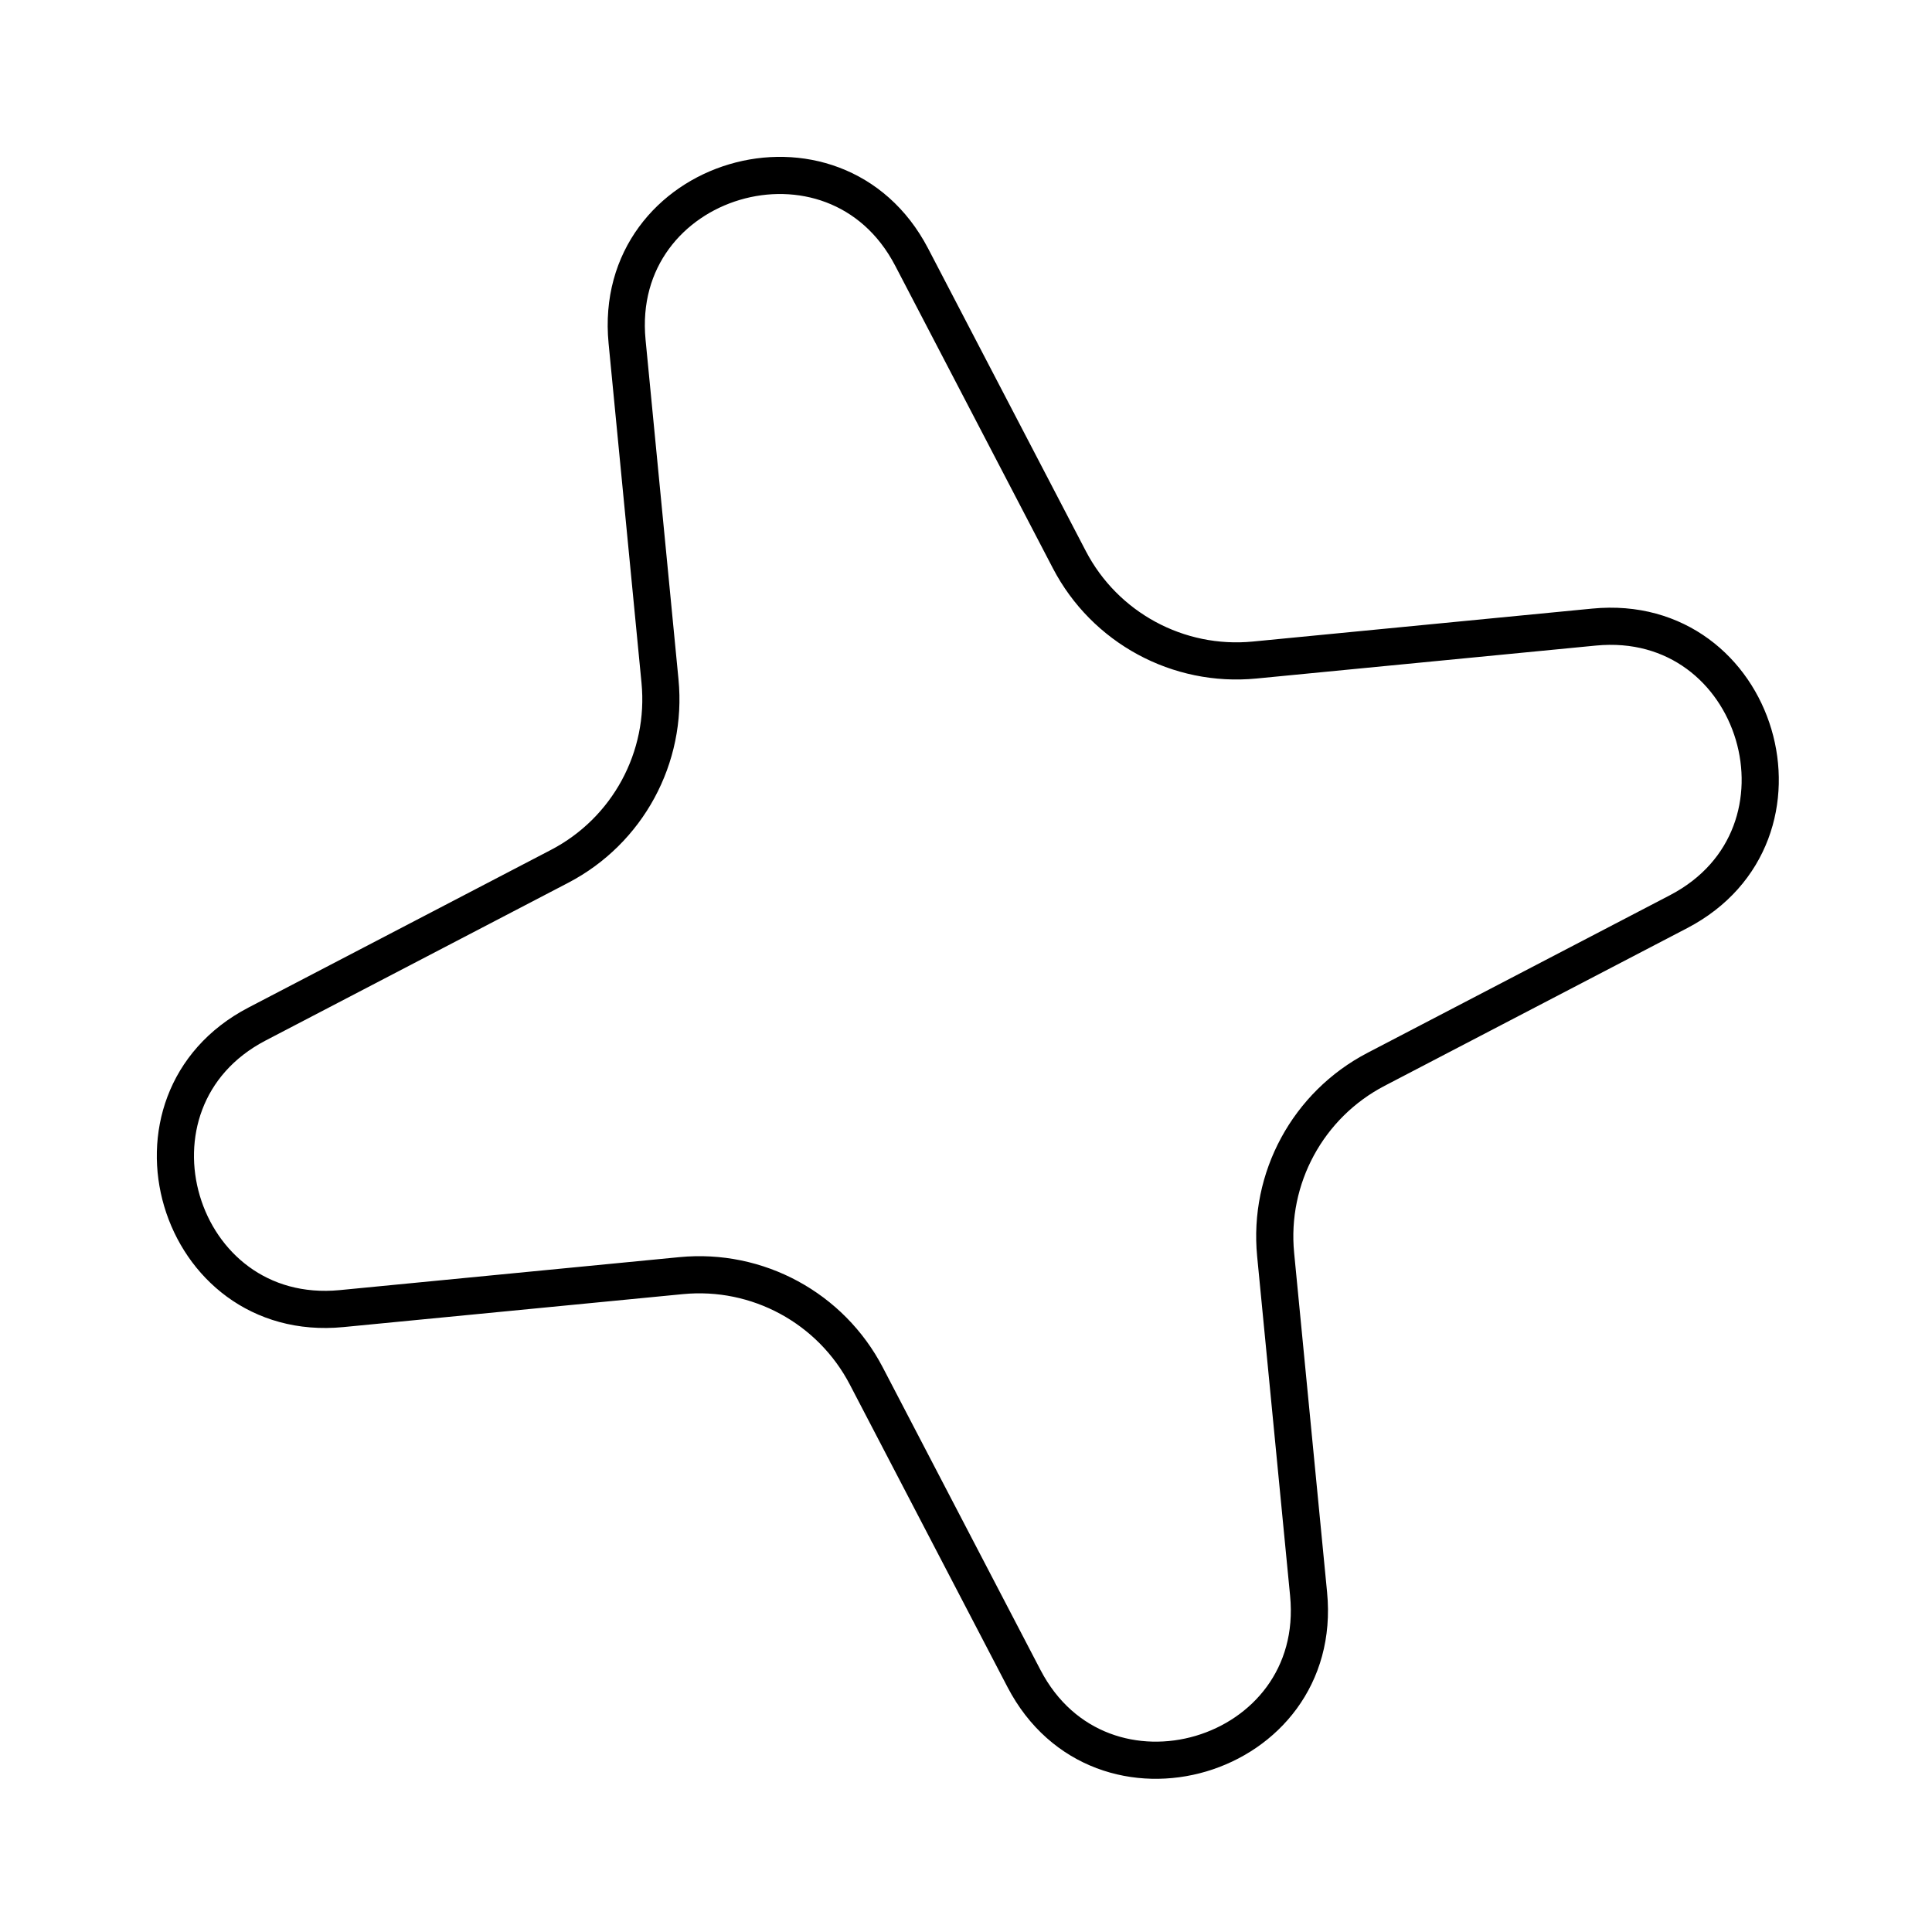
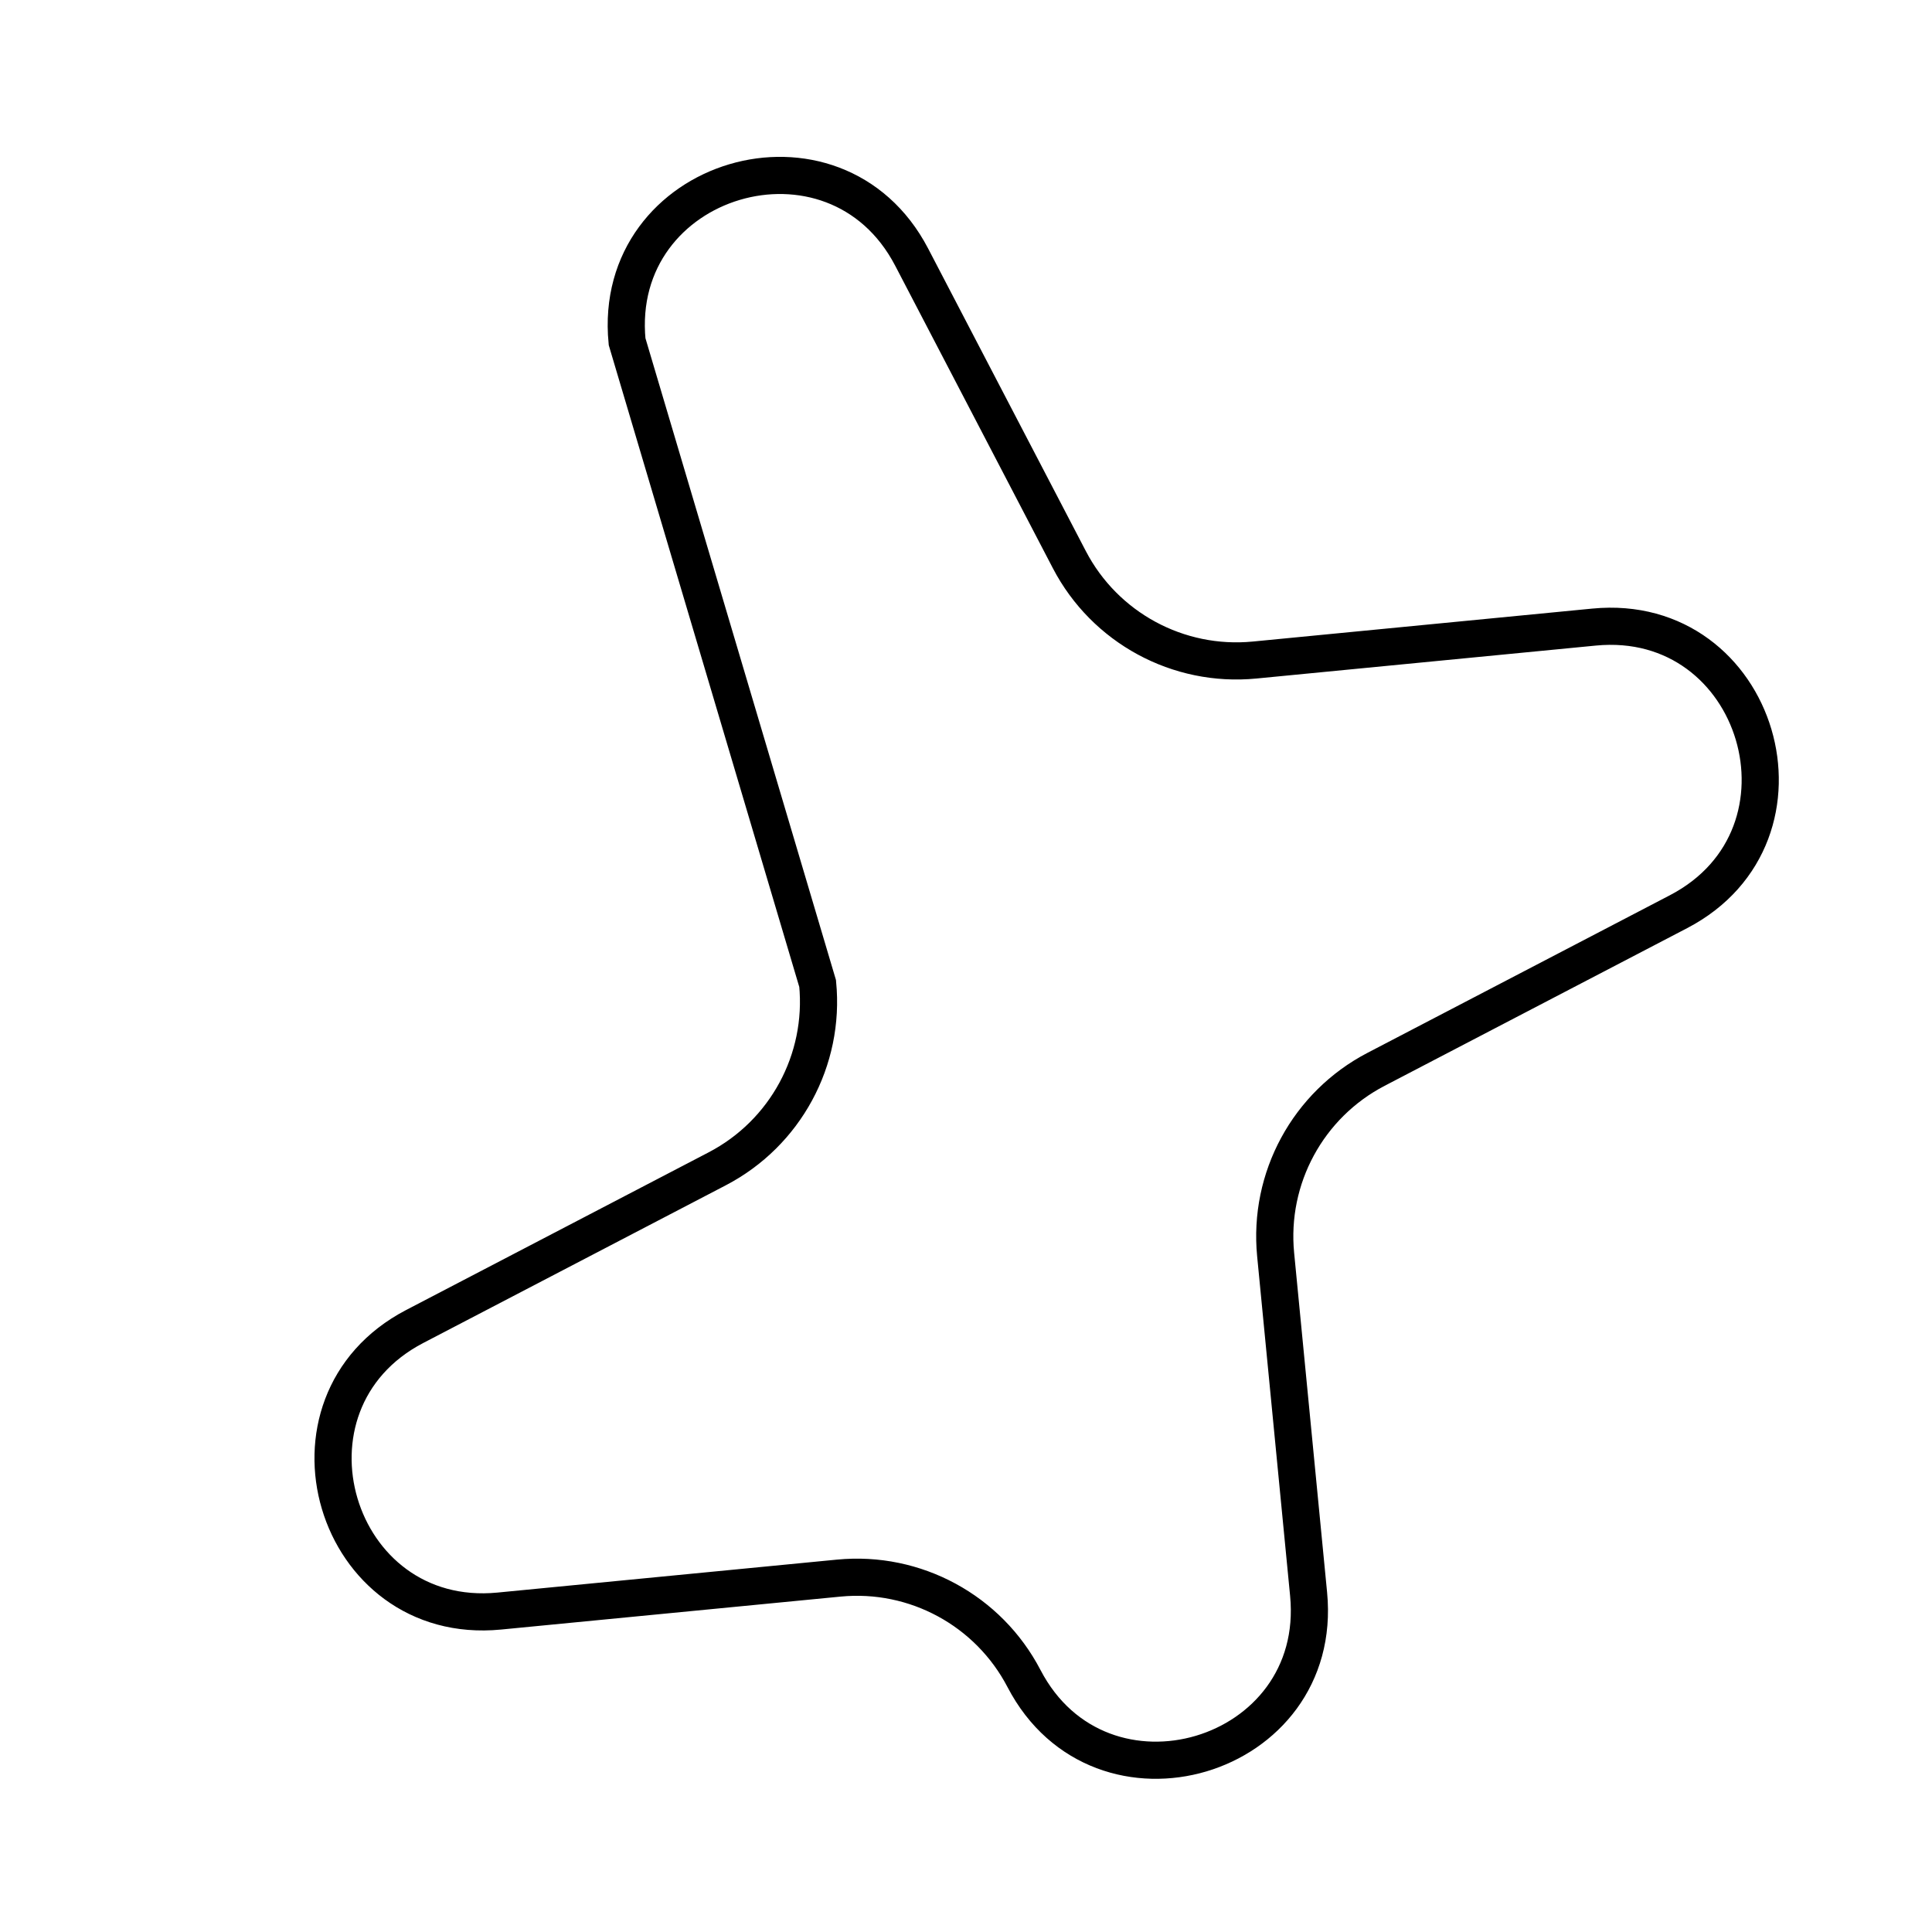
<svg xmlns="http://www.w3.org/2000/svg" fill="none" height="52" viewBox="0 0 52 52" width="52">
-   <path d="m16.878 9.195c-.432-4.453 5.592-6.241 7.66-2.274l4.243 8.141c.955 1.833 2.928 2.903 4.986 2.703l9.137-.887c4.453-.432 6.241 5.592 2.274 7.66l-8.141 4.243c-1.833.955-2.903 2.928-2.703 4.986l.887 9.137c.432 4.453-5.592 6.241-7.66 2.274l-4.243-8.141c-.955-1.833-2.928-2.903-4.986-2.703l-9.138.887c-4.453.432-6.241-5.592-2.274-7.66l8.141-4.243c1.833-.955 2.903-2.928 2.703-4.986z" stroke="#000" />
+   <path d="m16.878 9.195c-.432-4.453 5.592-6.241 7.66-2.274l4.243 8.141c.955 1.833 2.928 2.903 4.986 2.703l9.137-.887c4.453-.432 6.241 5.592 2.274 7.66l-8.141 4.243c-1.833.955-2.903 2.928-2.703 4.986l.887 9.137c.432 4.453-5.592 6.241-7.66 2.274c-.955-1.833-2.928-2.903-4.986-2.703l-9.138.887c-4.453.432-6.241-5.592-2.274-7.66l8.141-4.243c1.833-.955 2.903-2.928 2.703-4.986z" stroke="#000" />
</svg>